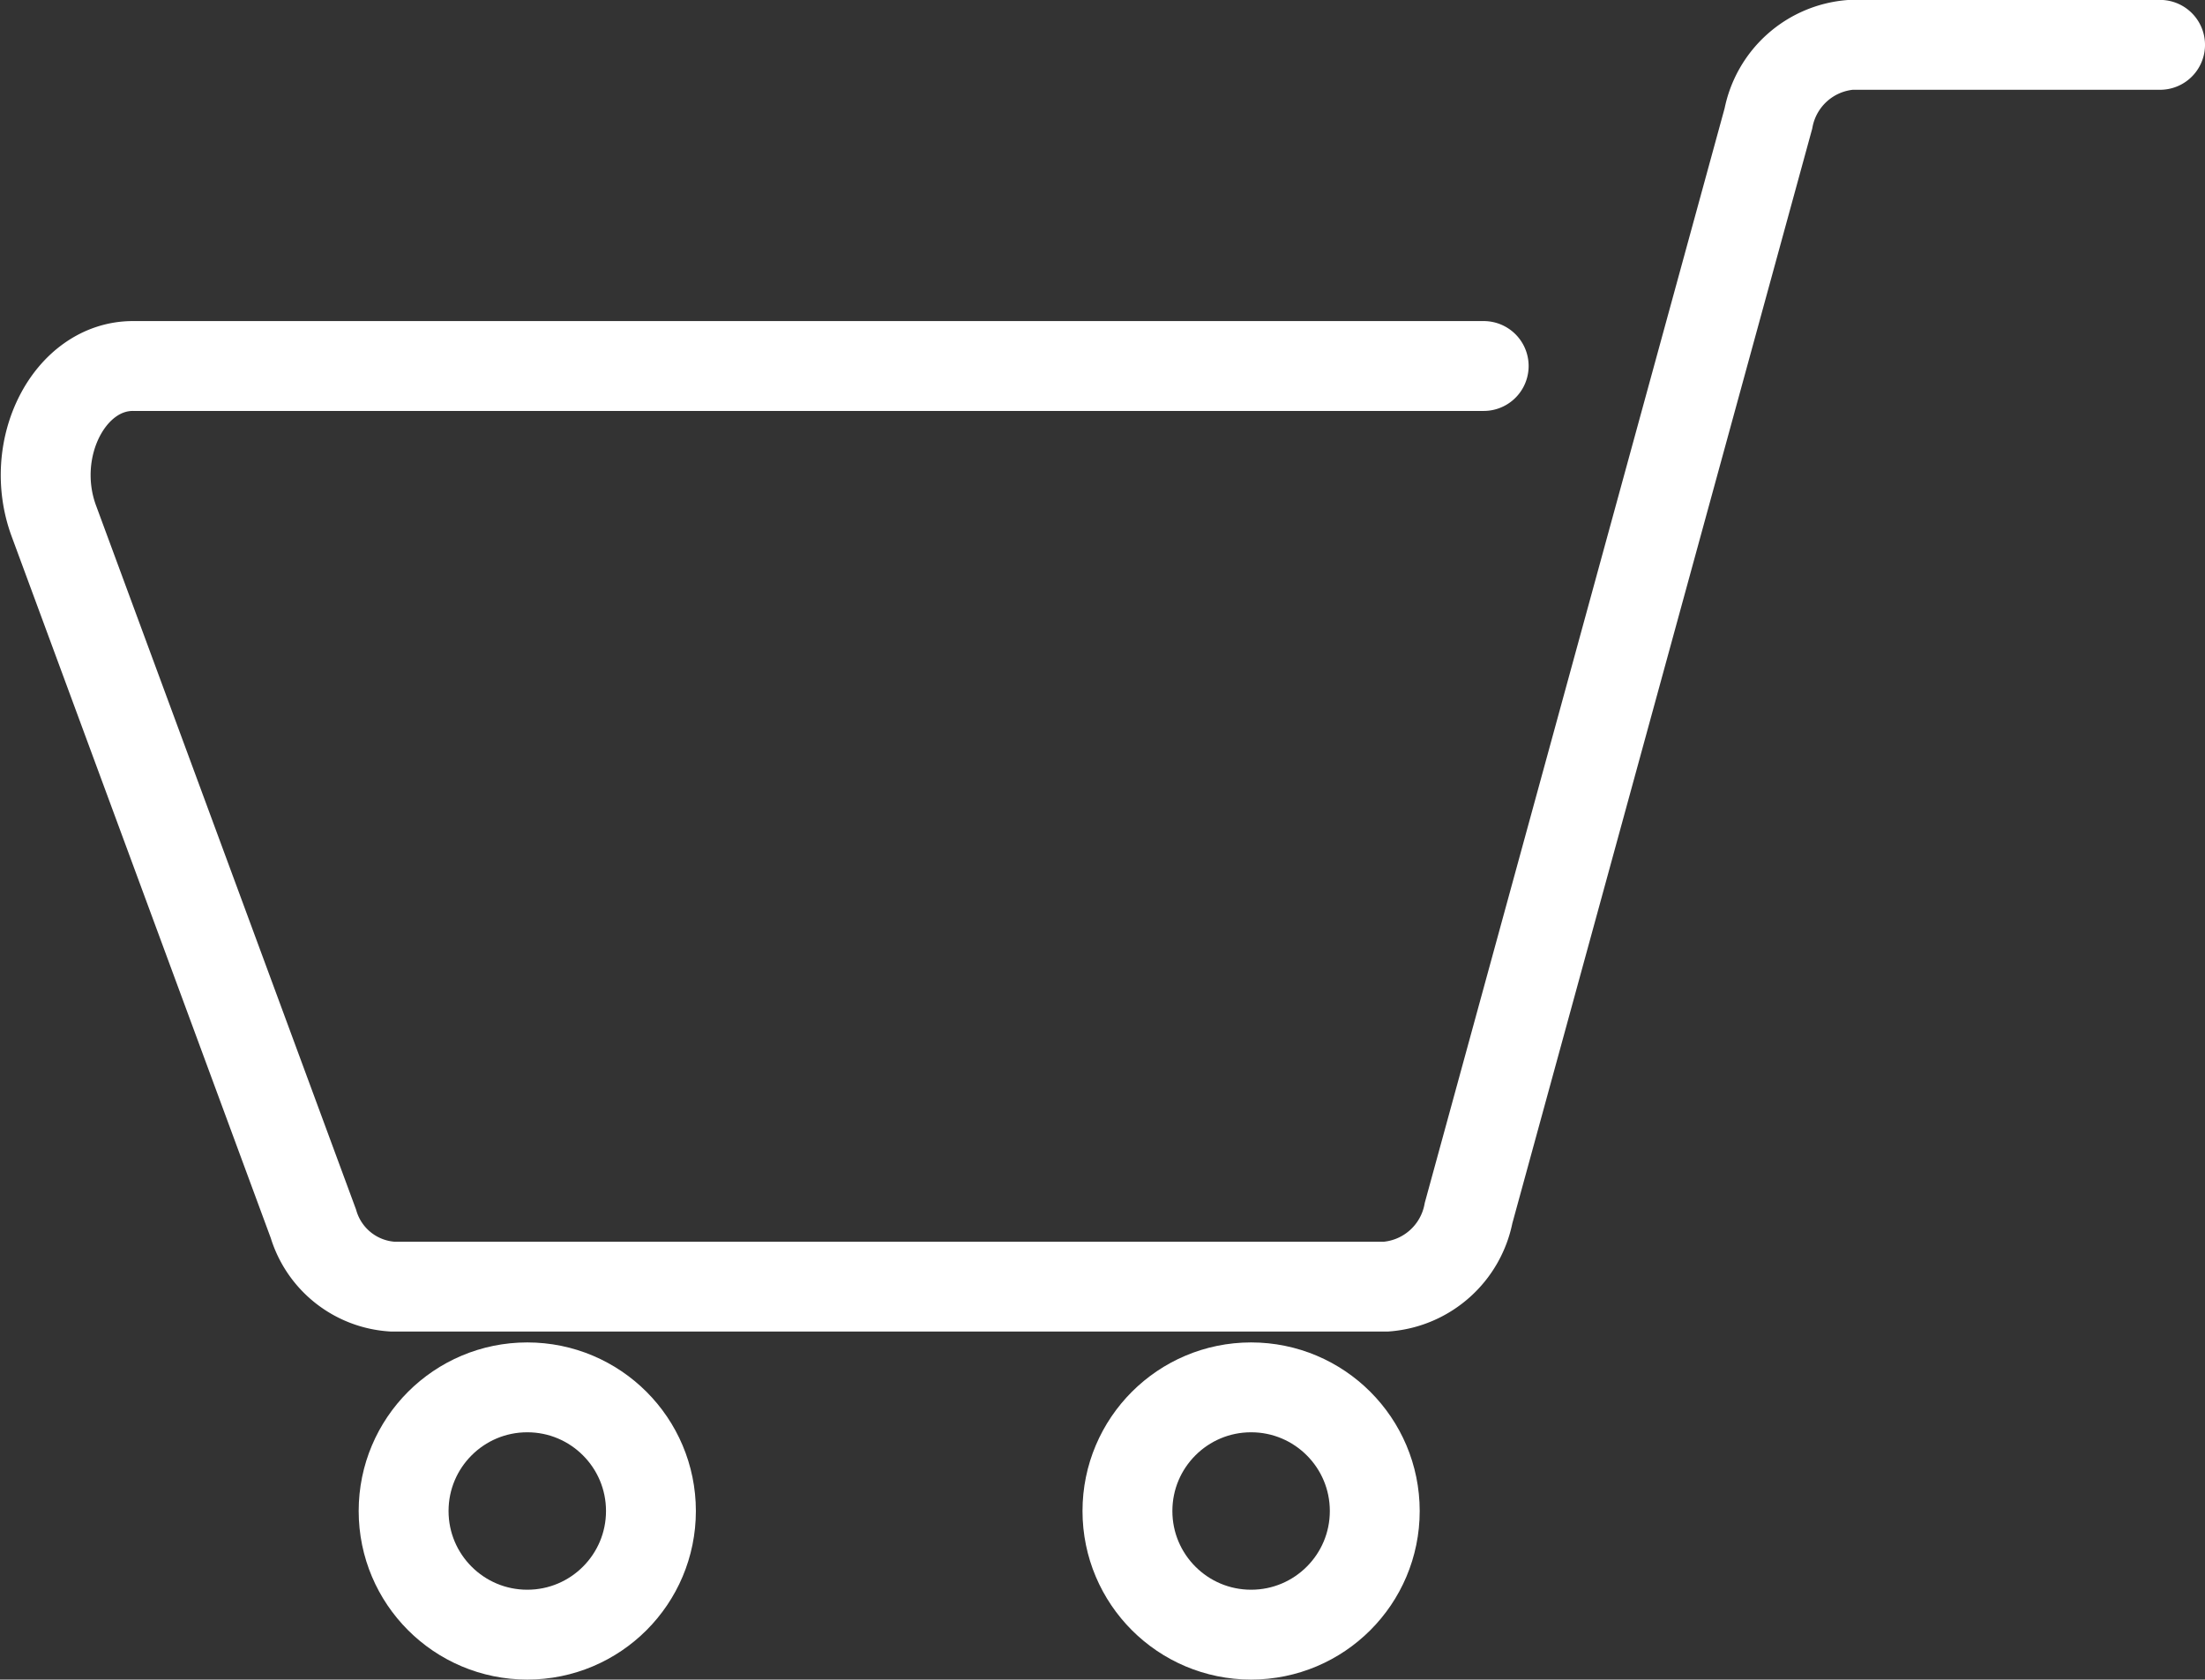
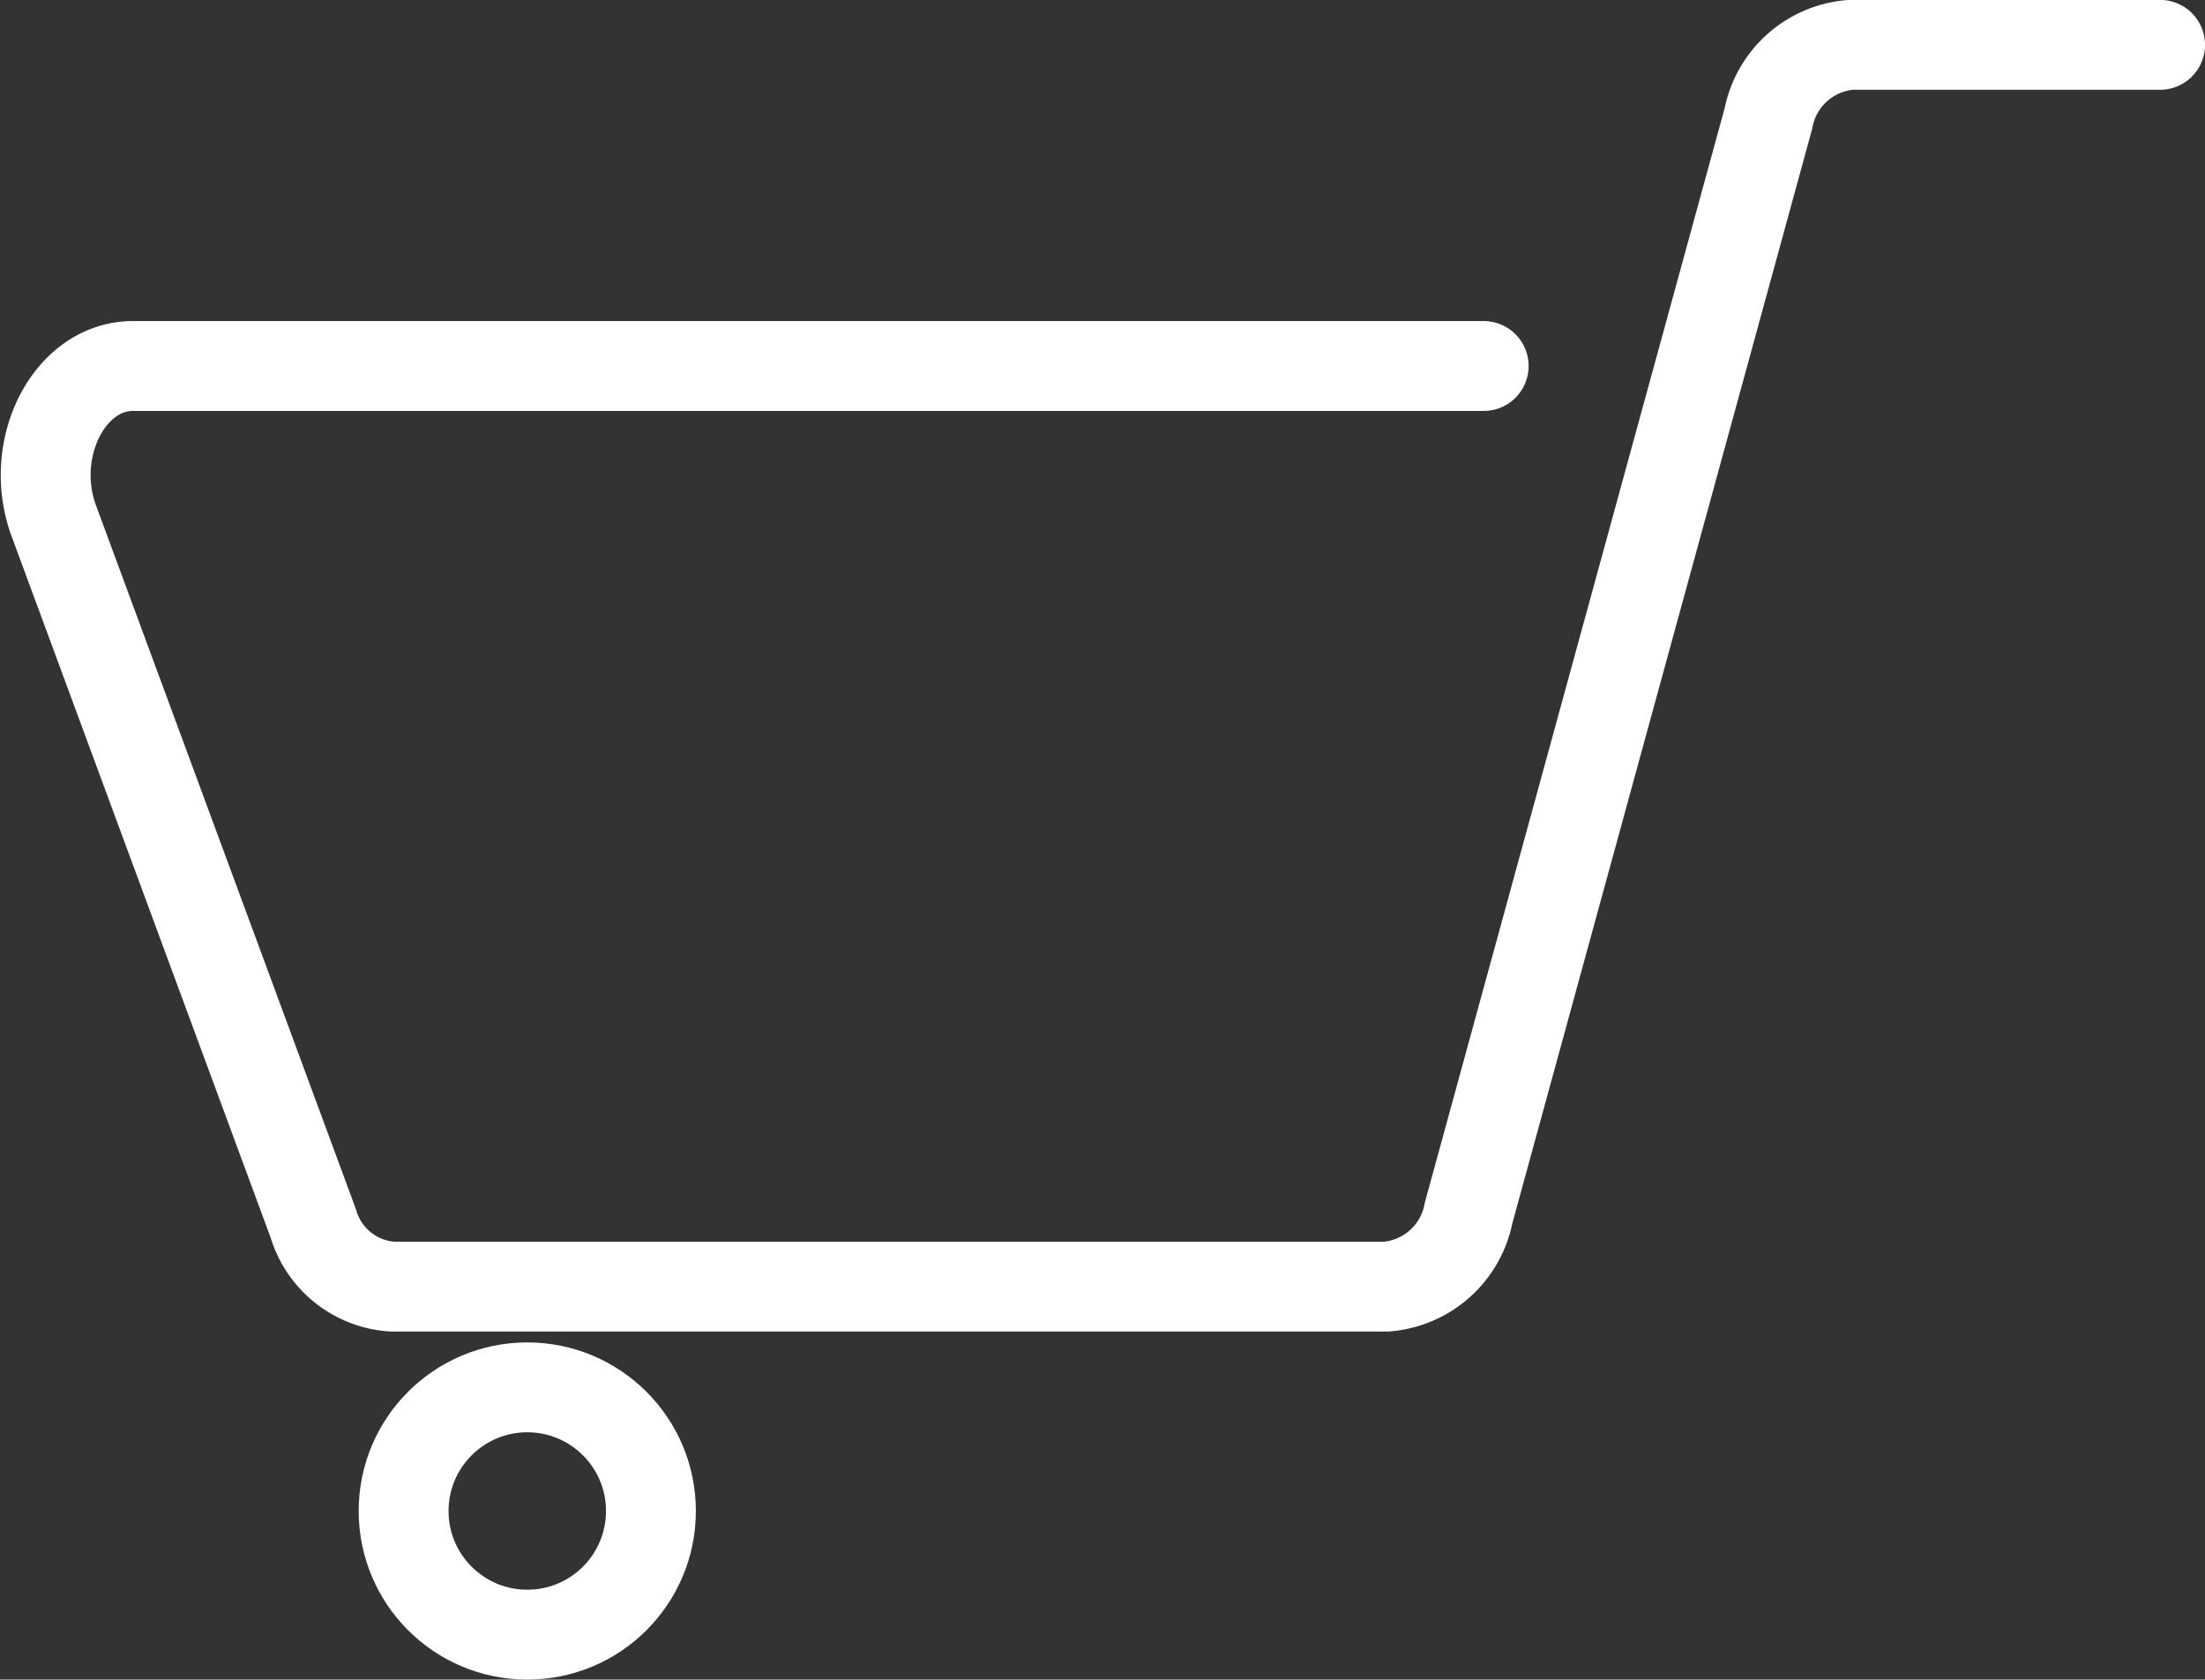
<svg xmlns="http://www.w3.org/2000/svg" width="24.535" height="18.691" viewBox="0 0 24.535 18.691">
  <rect x="0" y="0" width="24.535" height="18.691" fill="#333333" stroke="none" />
  <g id="g_3351" data-name="g 3351" transform="translate(-384.439 -8297.178)">
    <path id="p_2080" data-name="p 2080" d="M16.651,4.224H1.621c-.708,0-1.177.919-.88,1.724l2.888,7.821a.982.982,0,0,0,.88.7H15.566a1.014,1.014,0,0,0,.917-.82L19.819,1.47a1.014,1.014,0,0,1,.917-.82h3.441" transform="translate(384.297 8297.027)" fill="none" stroke="#fff" stroke-linecap="round" stroke-miterlimit="10" stroke-width="1" />
    <circle id="c_101" data-name="c 101" cx="1.376" cy="1.376" r="1.376" transform="translate(388.93 8312.617)" fill="none" stroke="#fff" stroke-linecap="round" stroke-miterlimit="10" stroke-width="1" />
-     <circle id="c_102" data-name="c 102" cx="1.376" cy="1.376" r="1.376" transform="translate(396.984 8312.617)" fill="none" stroke="#fff" stroke-linecap="round" stroke-miterlimit="10" stroke-width="1" />
  </g>
</svg>